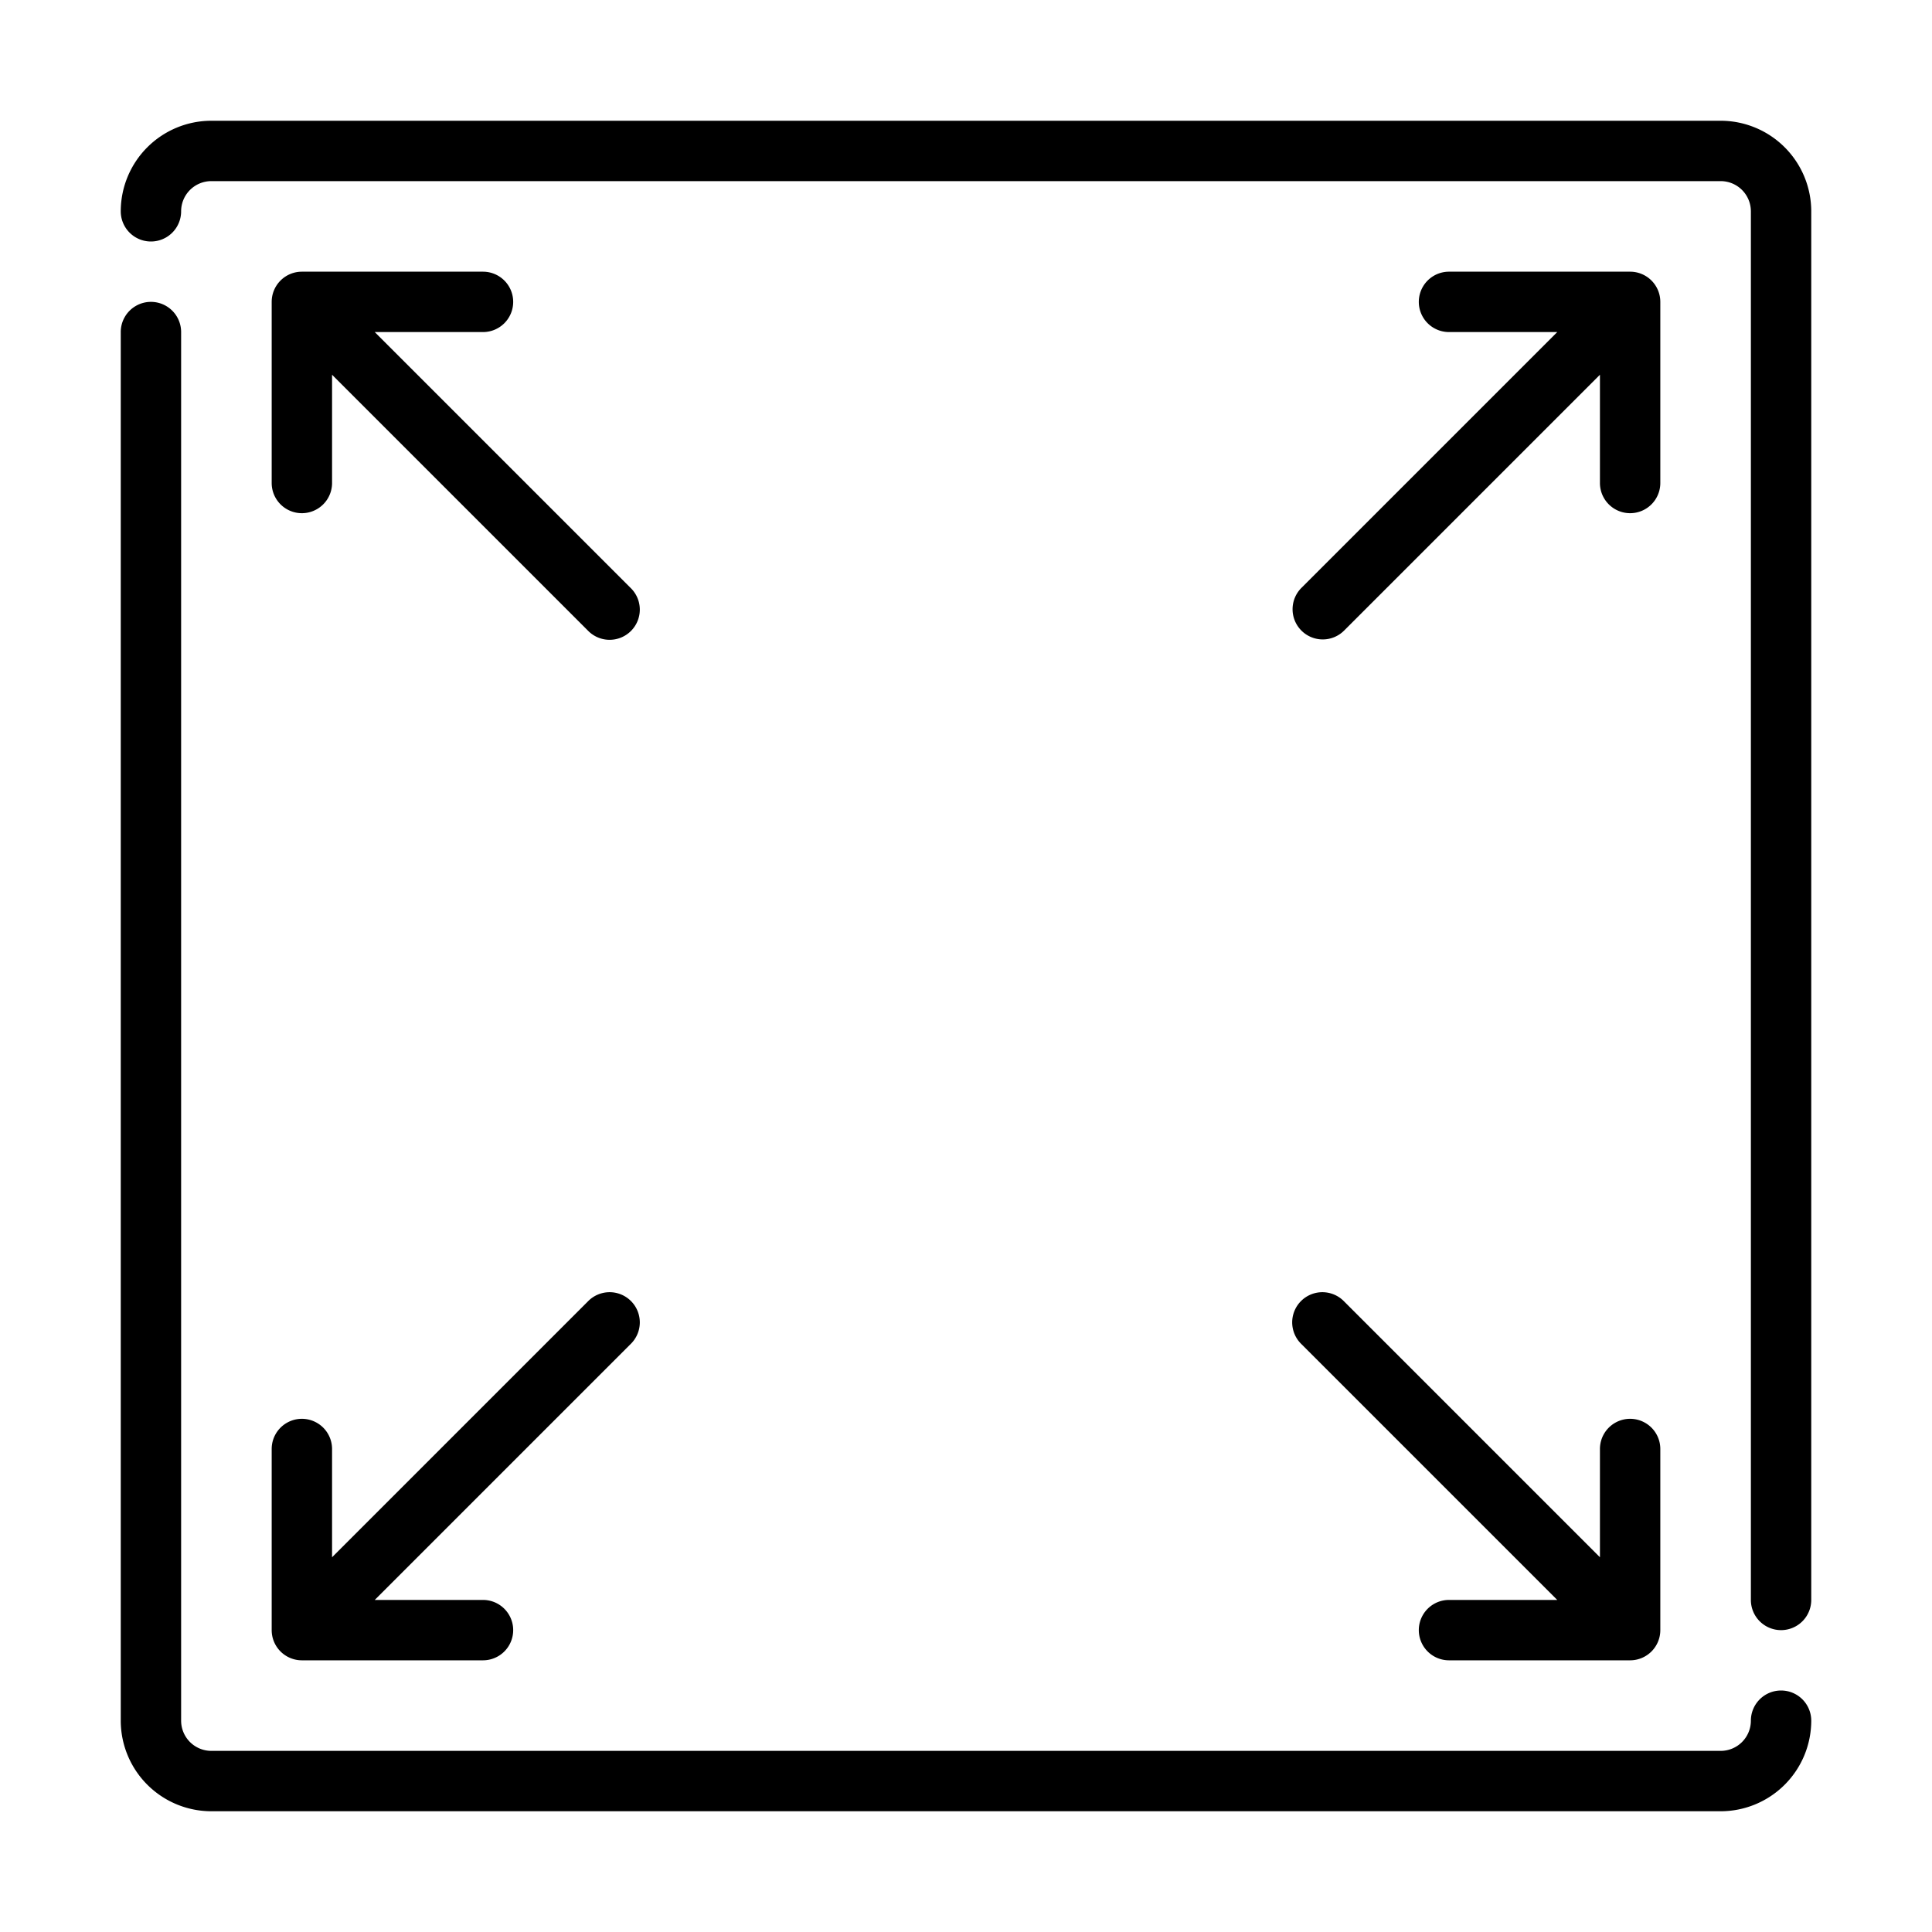
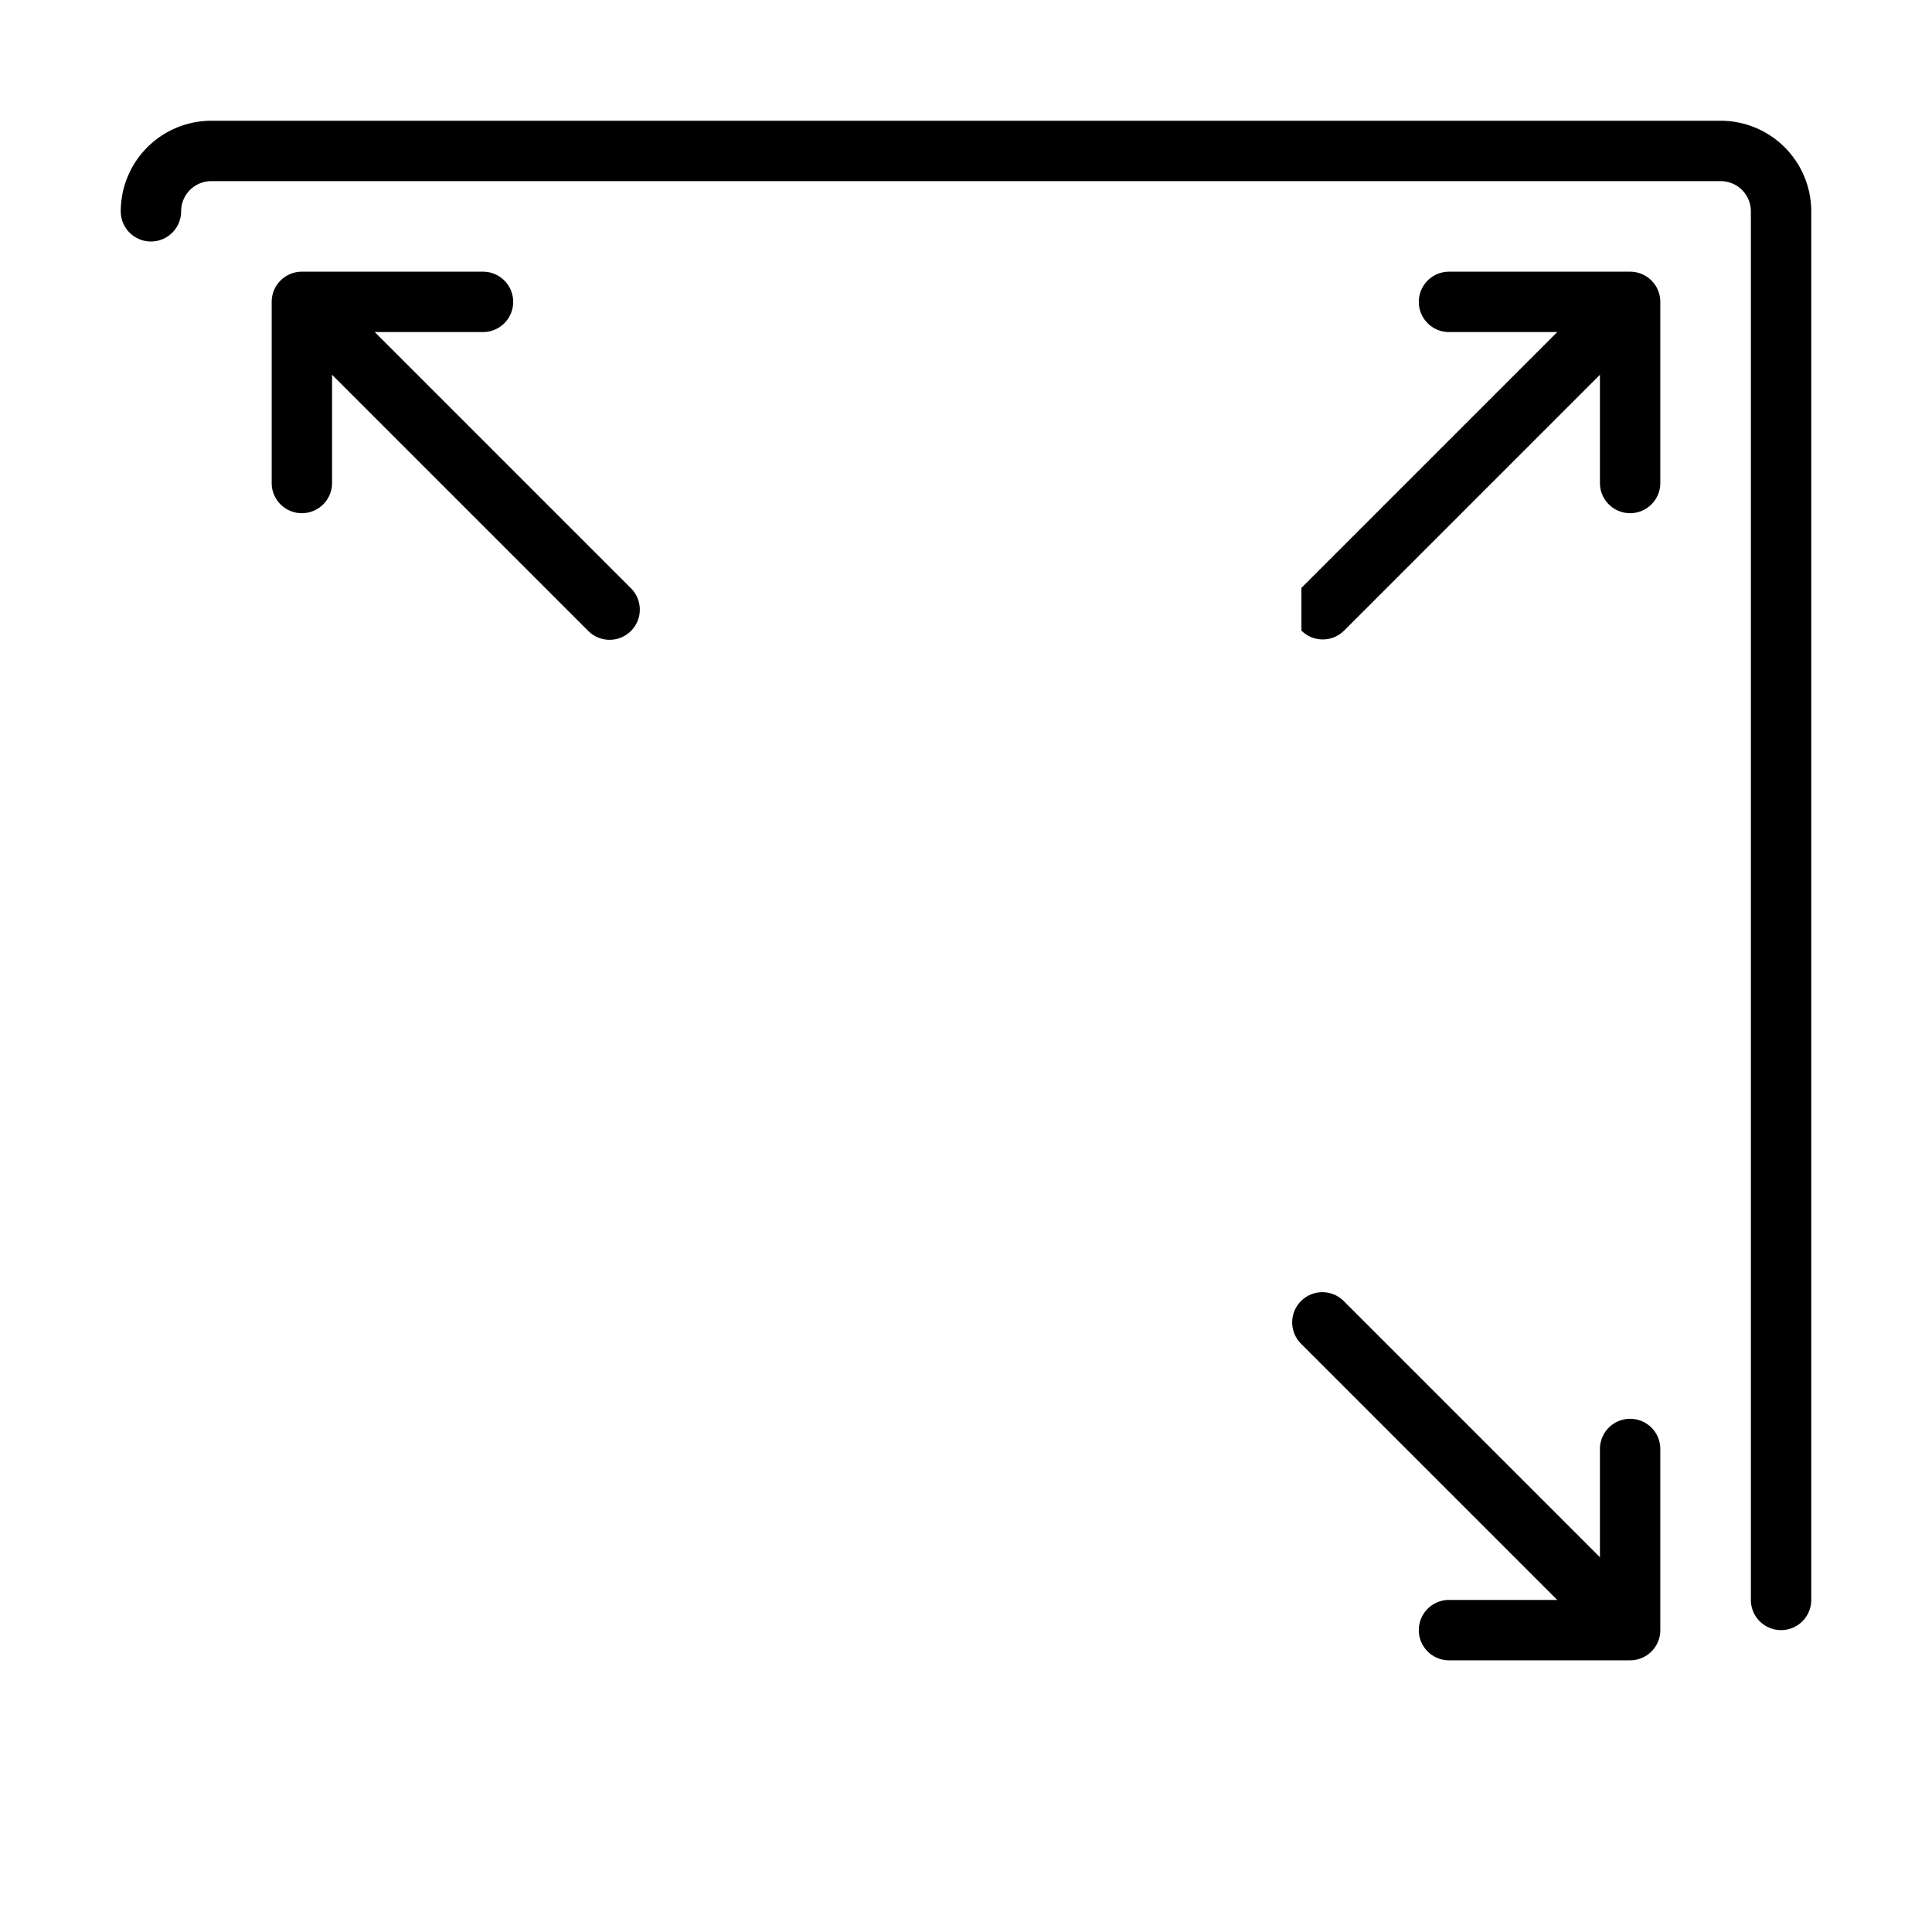
<svg xmlns="http://www.w3.org/2000/svg" id="line" viewBox="0 0 64 64">
-   <path d="M59,56a1,1,0,0,0-1,1,1.001,1.001,0,0,1-1,1H7a1.001,1.001,0,0,1-1-1V11a1,1,0,0,0-2,0V57a3.003,3.003,0,0,0,3,3H57a3.003,3.003,0,0,0,3-3A1,1,0,0,0,59,56Z" />
  <path d="M57,4H7A3.003,3.003,0,0,0,4,7,1,1,0,0,0,6,7,1.001,1.001,0,0,1,7,6H57a1.001,1.001,0,0,1,1,1V53a1,1,0,0,0,2,0V7A3.003,3.003,0,0,0,57,4Z" />
  <path d="M17,10a1,1,0,0,0-1-1H10a1,1,0,0,0-1,1v6a1,1,0,0,0,2,0V12.414l8.475,8.475a1.0 1,0,1,0,1.414-1.414L12.414,11H16A1,1,0,0,0,17,10Z" />
-   <path d="M9,54a1,1,0,0,0,1,1h6a1,1,0,0,0,0-2H12.414l8.475-8.475a1.0 1,0,1,0-1.414-1.414L11,51.586V48a1,1,0,0,0-2,0Z" />
  <path d="M43.111,44.525,51.586,53H48a1,1,0,0,0,0,2h6a1,1,0,0,0,1-1V48a1,1,0,0,0-2,0v3.586l-8.475-8.475a1.0 1,0,1,0-1.414,1.414Z" />
-   <path d="M43.111,20.889a1.0 1,0,0,0,1.414,0L53,12.414V16a1,1,0,0,0,2,0V10a1,1,0,0,0-1-1H48a1,1,0,0,0,0,2h3.586l-8.475,8.475A1.0 1,0,0,0,43.111,20.889Z" />
+   <path d="M43.111,20.889a1.0 1,0,0,0,1.414,0L53,12.414V16a1,1,0,0,0,2,0V10a1,1,0,0,0-1-1H48a1,1,0,0,0,0,2h3.586l-8.475,8.475Z" />
</svg>